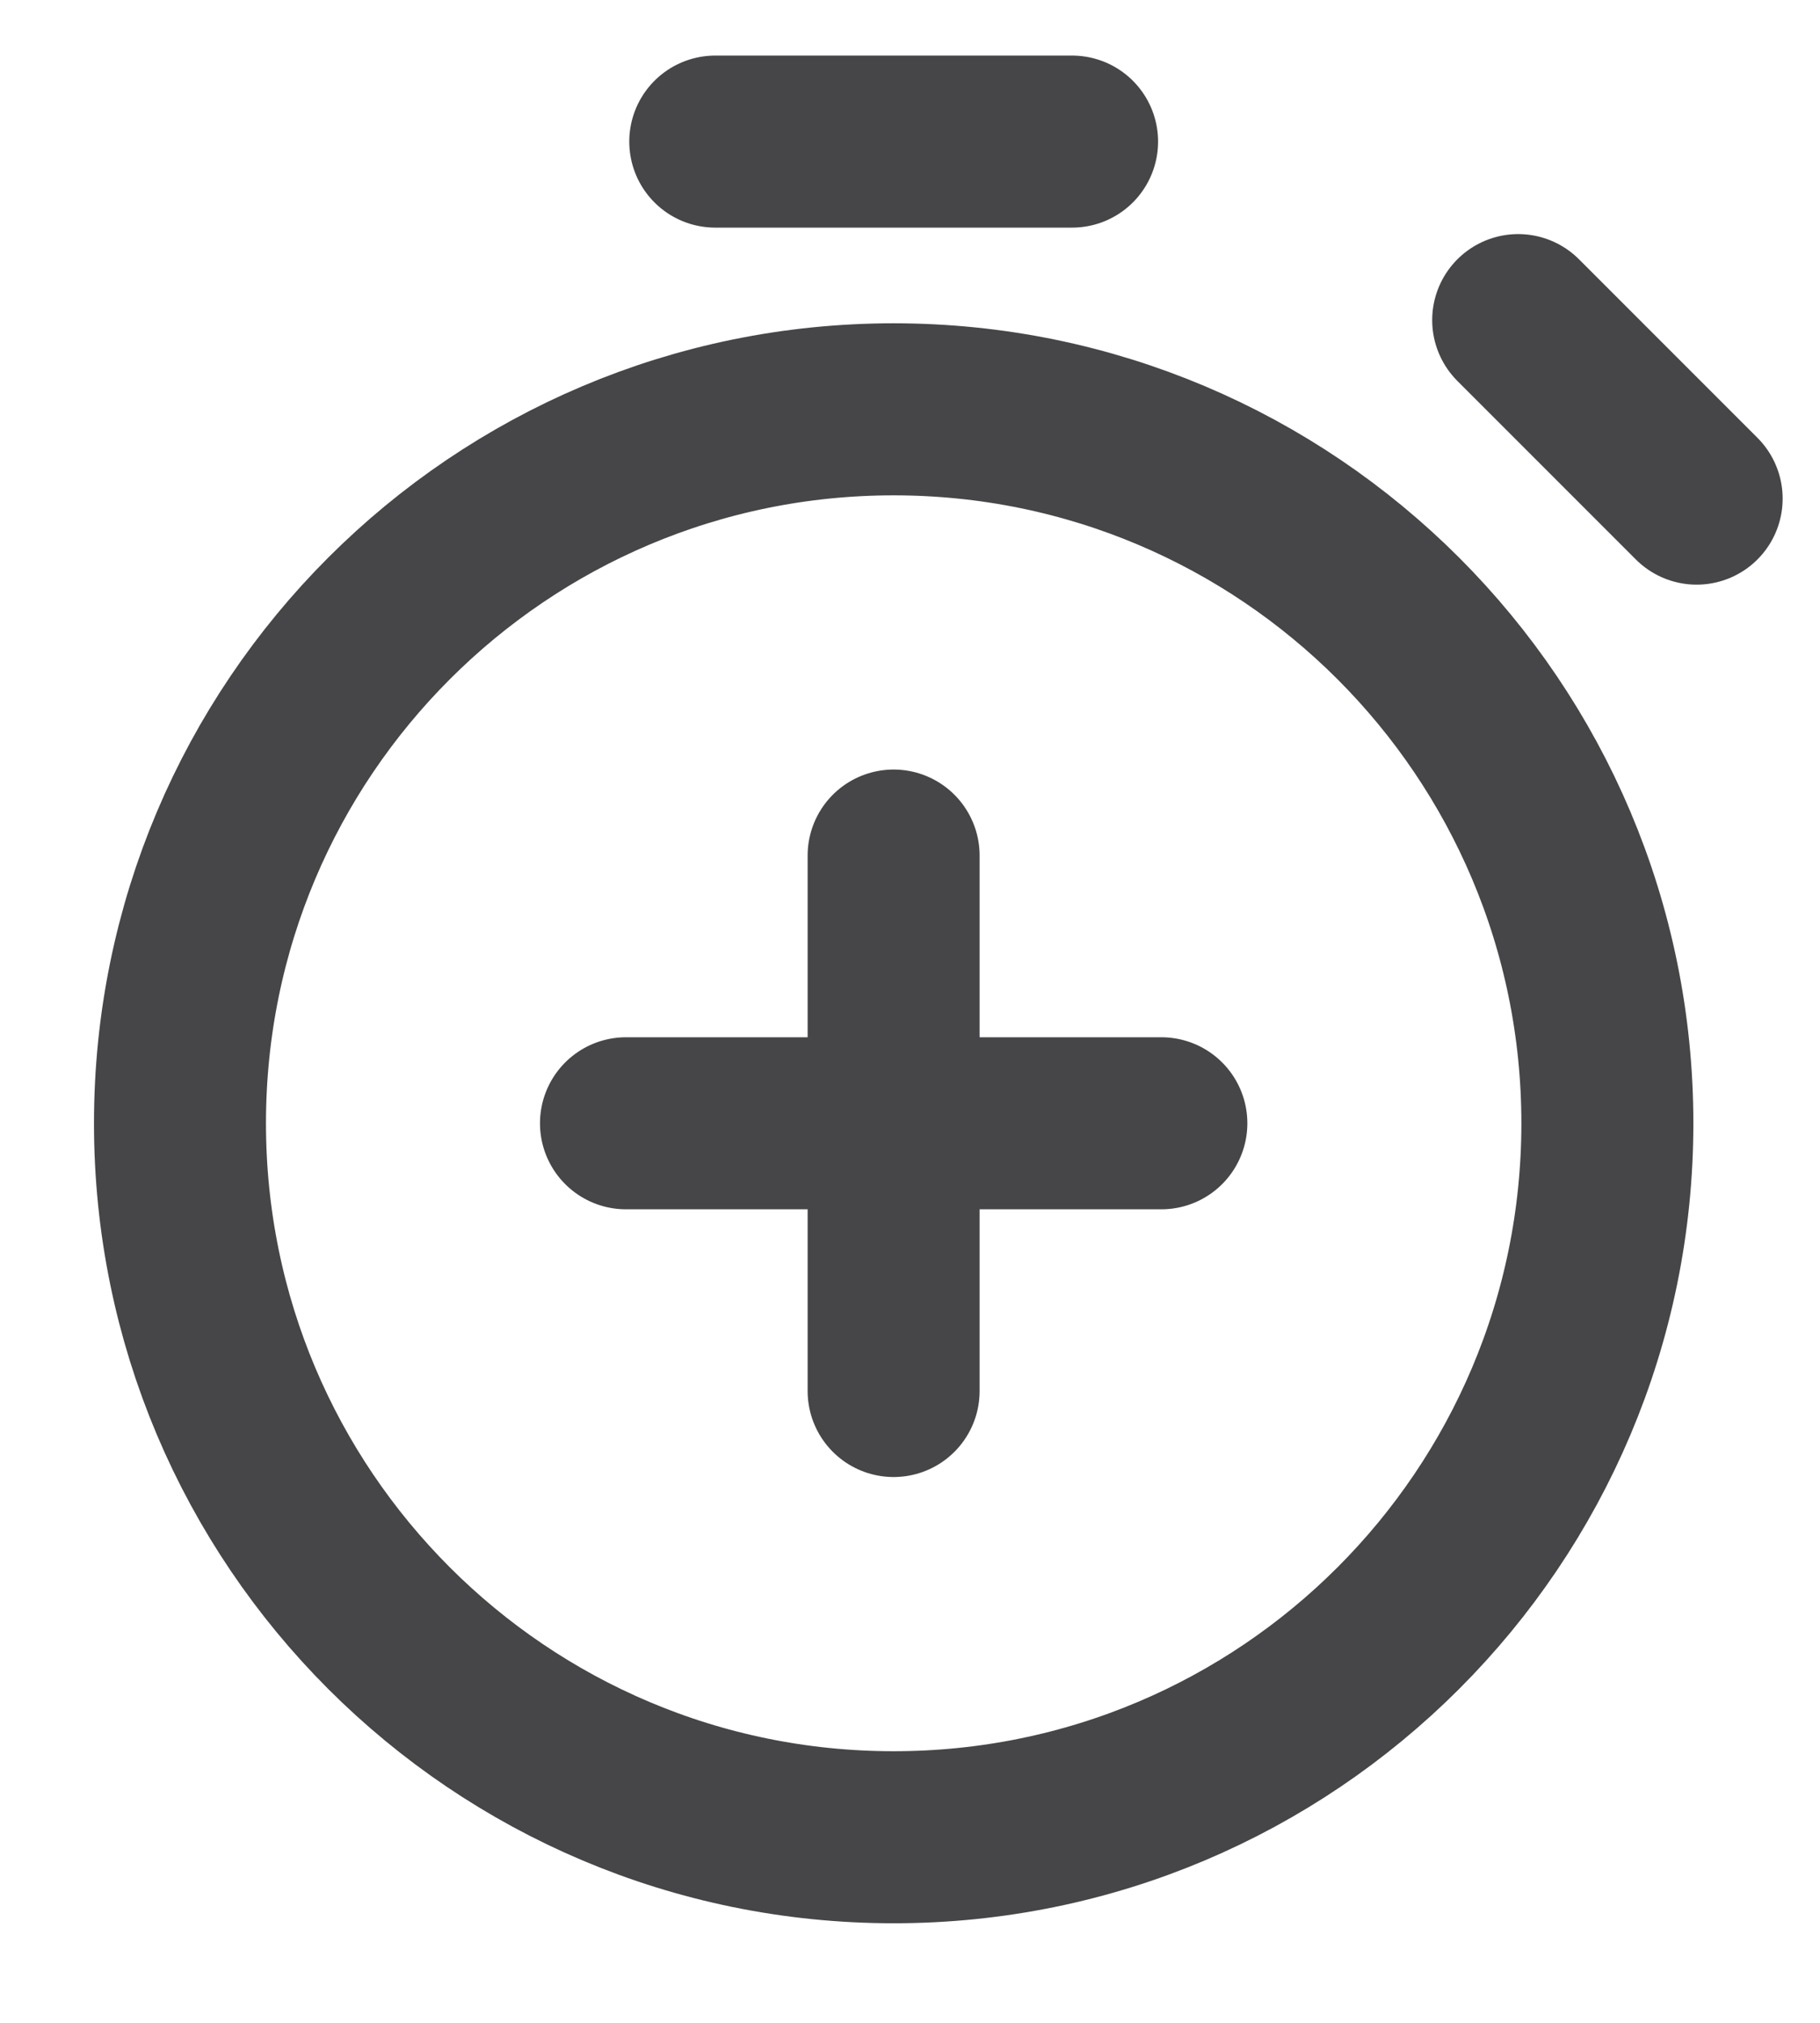
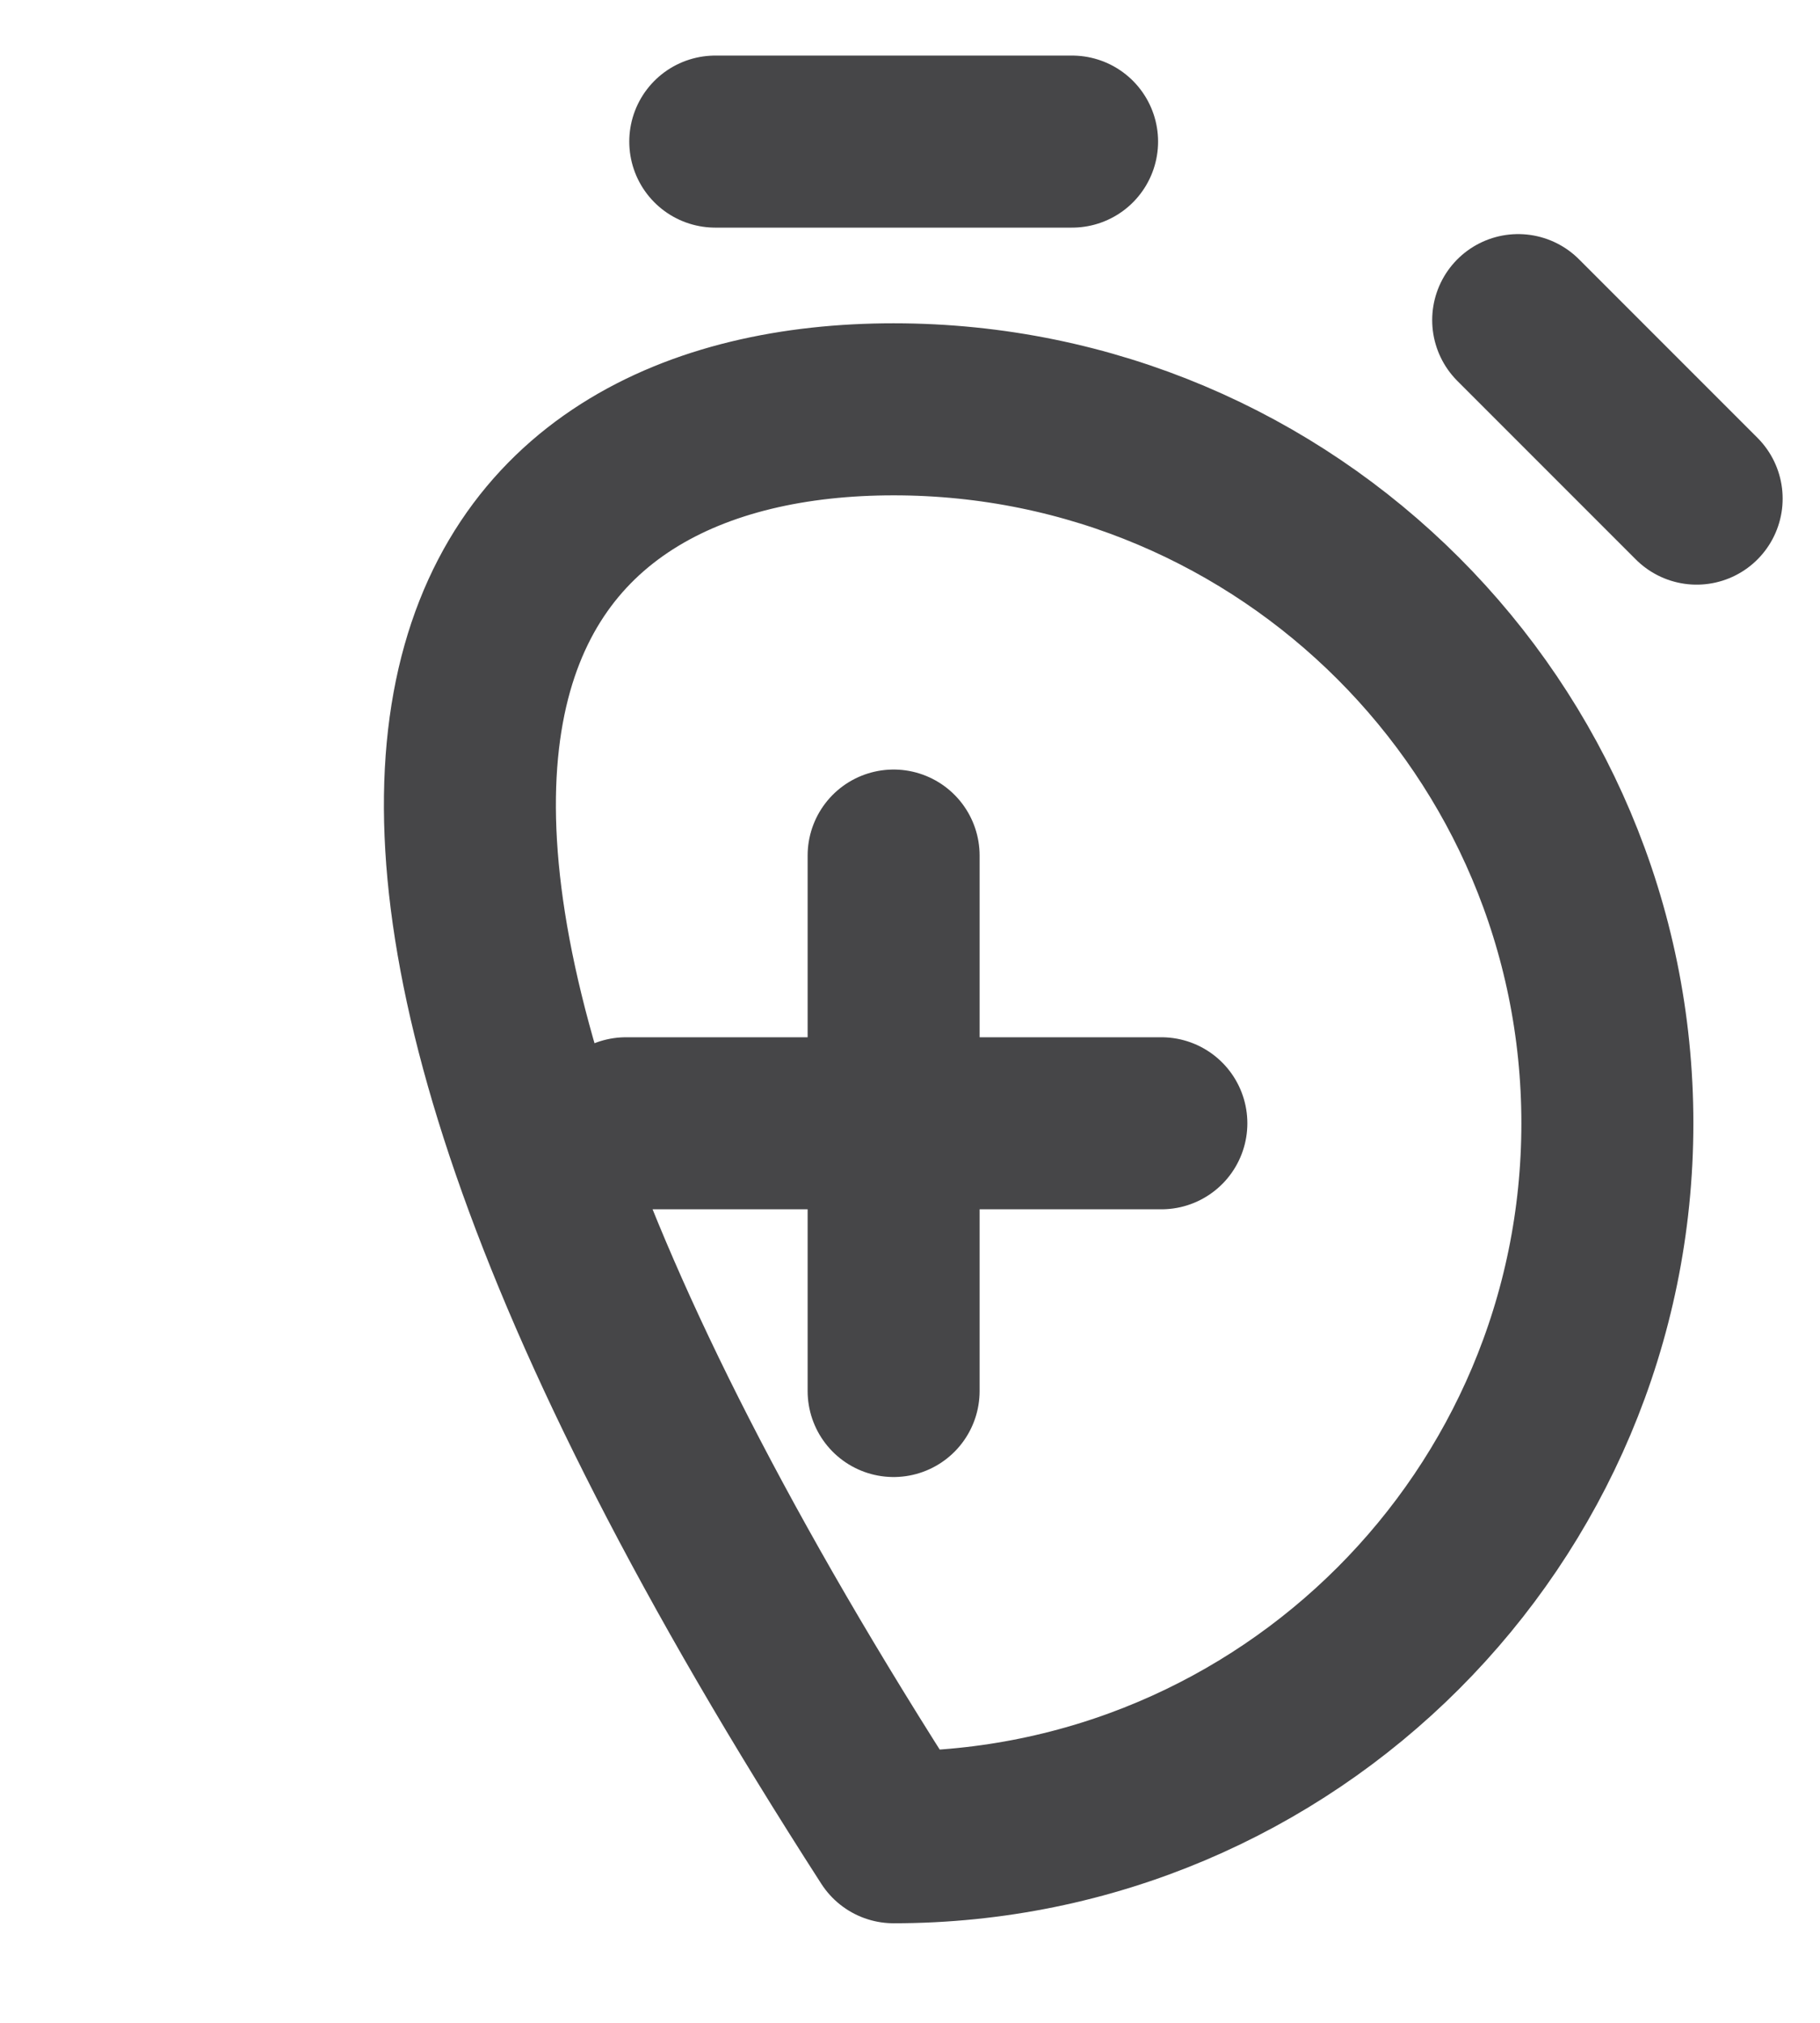
<svg xmlns="http://www.w3.org/2000/svg" width="18" height="20" viewBox="0 0 18 20" fill="none">
-   <path d="M8.838 13.753V11.106M8.838 11.106V8.459M8.838 11.106H6.191M8.838 11.106H11.486M16.78 4.93L15.015 3.165M7.074 1.4H10.603M8.838 18.165C4.94 18.165 1.78 15.005 1.78 11.106C1.78 7.208 4.94 4.047 8.838 4.047C12.737 4.047 15.897 7.208 15.897 11.106C15.897 15.005 12.737 18.165 8.838 18.165Z" stroke="#18181B" stroke-opacity="0.8" stroke-width="1.701" stroke-linecap="round" stroke-linejoin="round" />
+   <path d="M8.838 13.753V11.106M8.838 11.106V8.459M8.838 11.106H6.191M8.838 11.106H11.486M16.78 4.93L15.015 3.165M7.074 1.4H10.603M8.838 18.165C1.78 7.208 4.94 4.047 8.838 4.047C12.737 4.047 15.897 7.208 15.897 11.106C15.897 15.005 12.737 18.165 8.838 18.165Z" stroke="#18181B" stroke-opacity="0.8" stroke-width="1.701" stroke-linecap="round" stroke-linejoin="round" />
</svg>